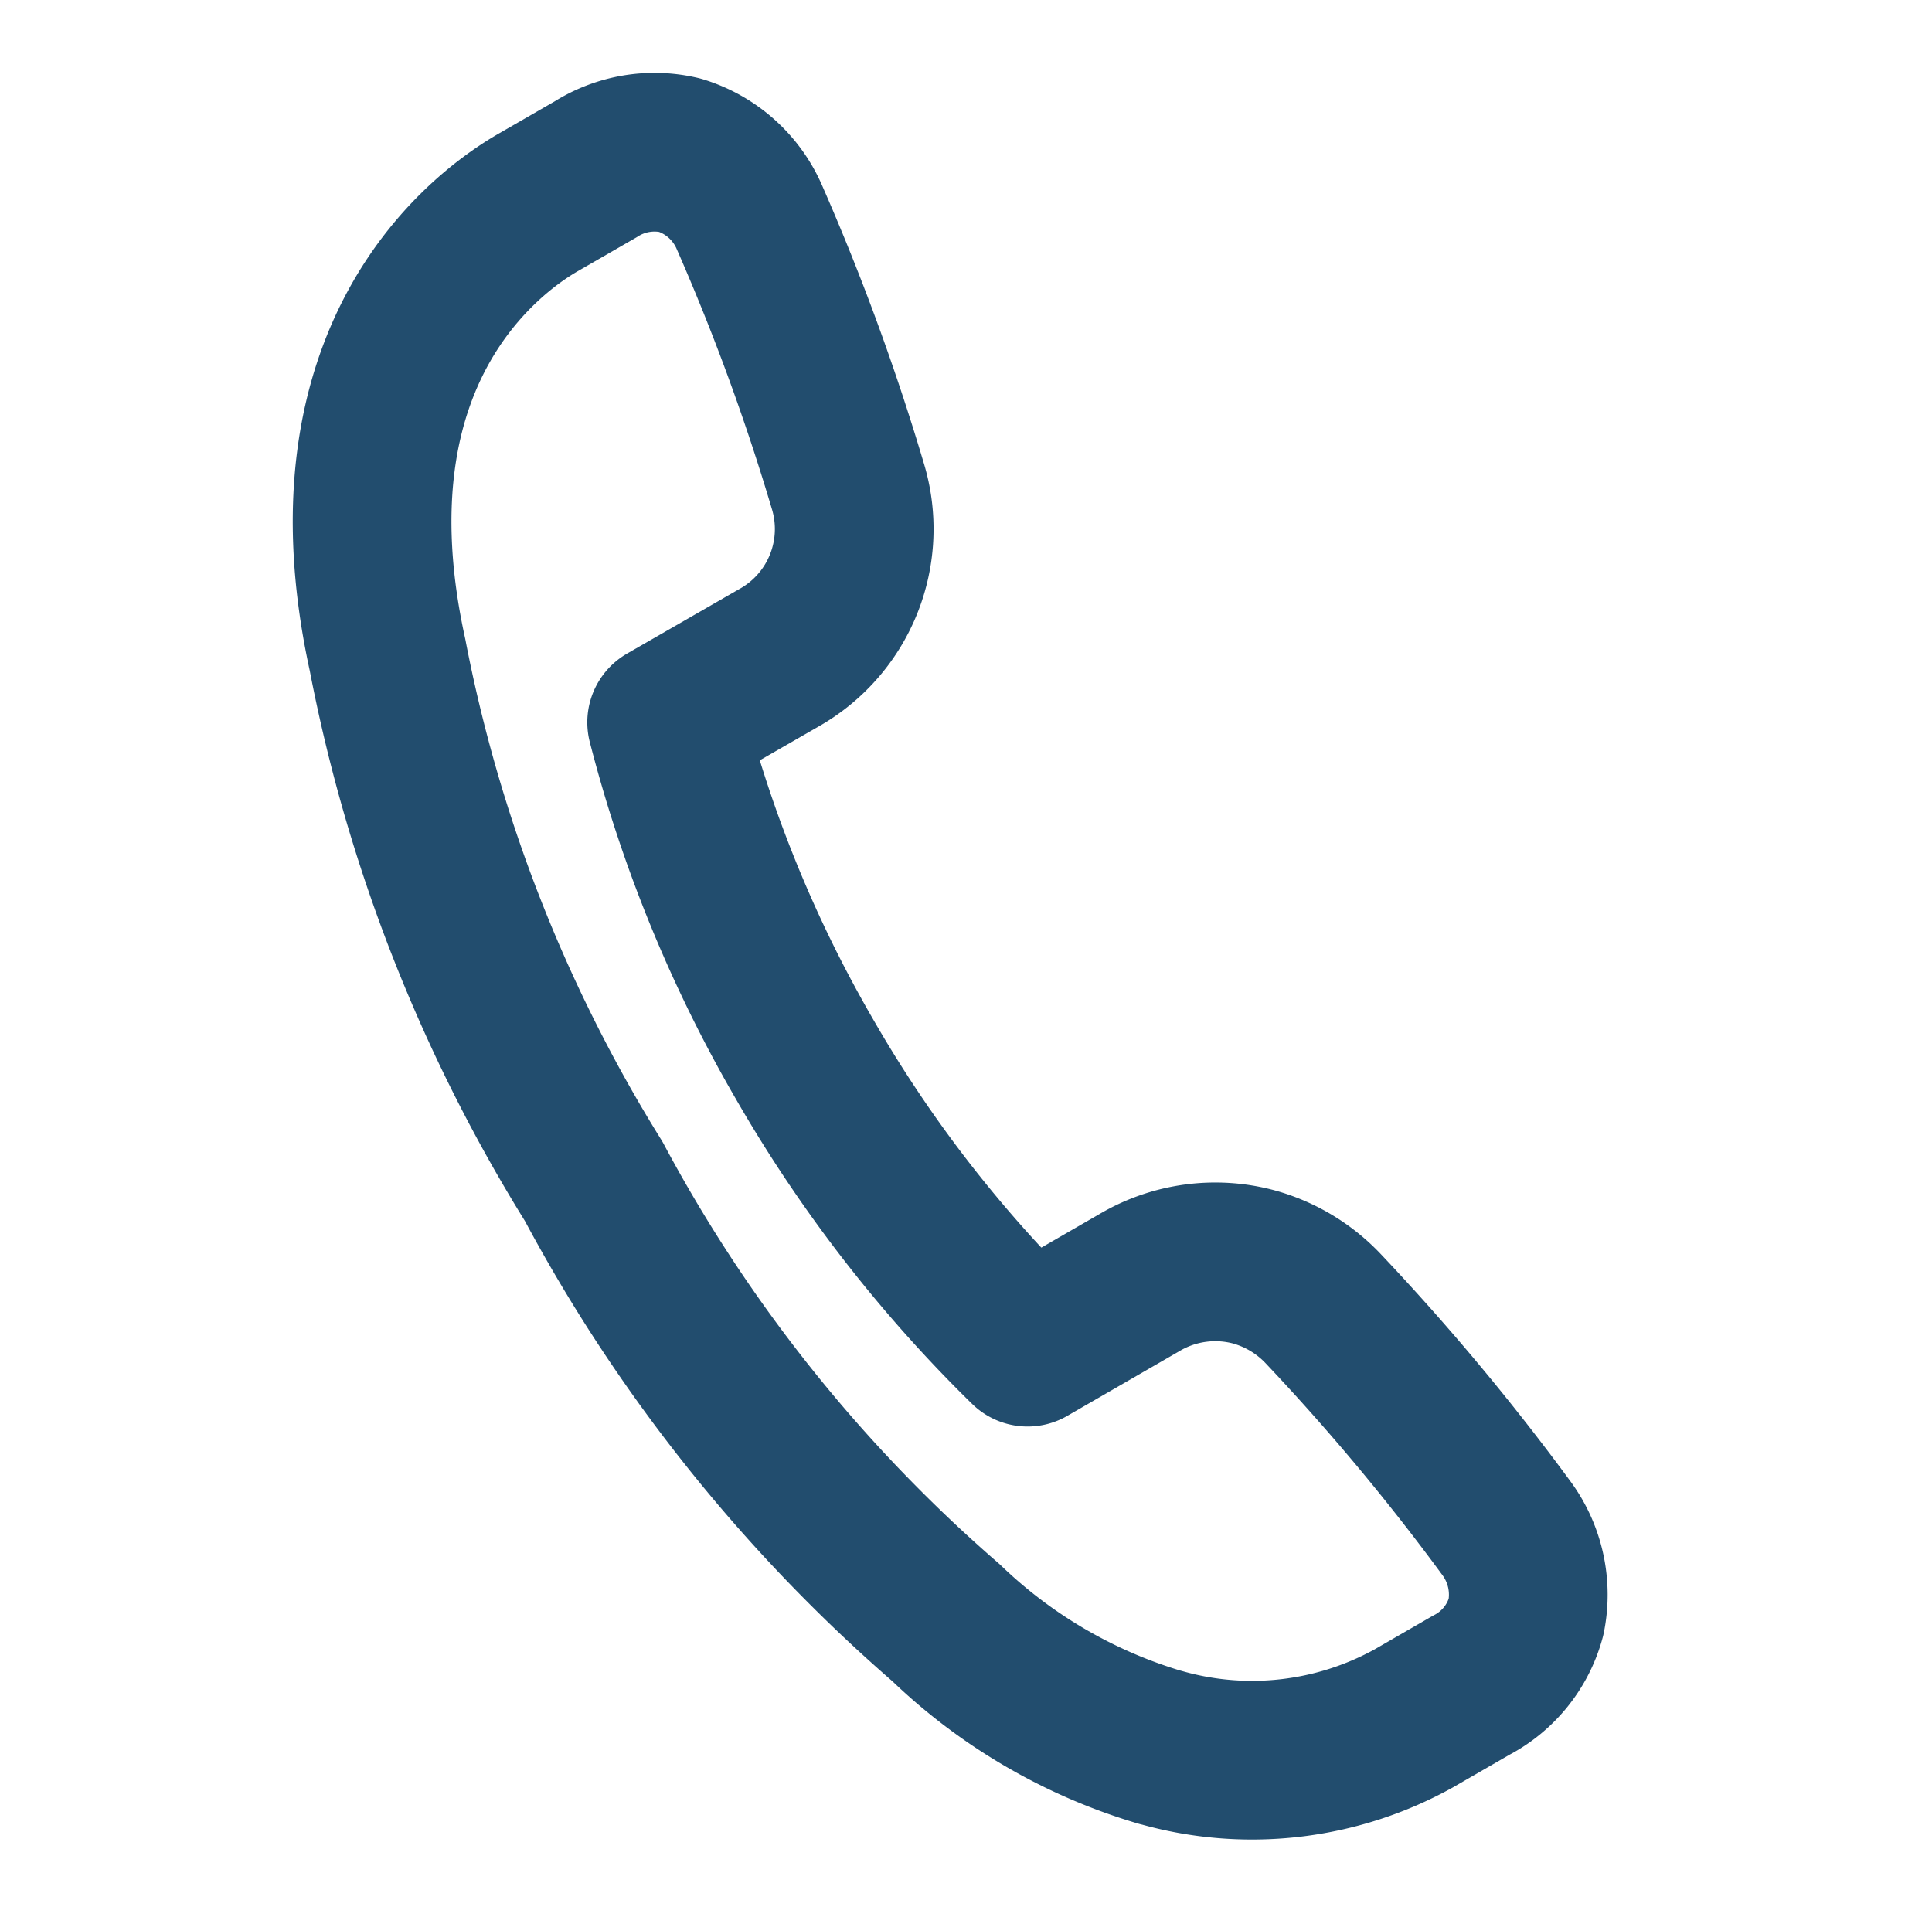
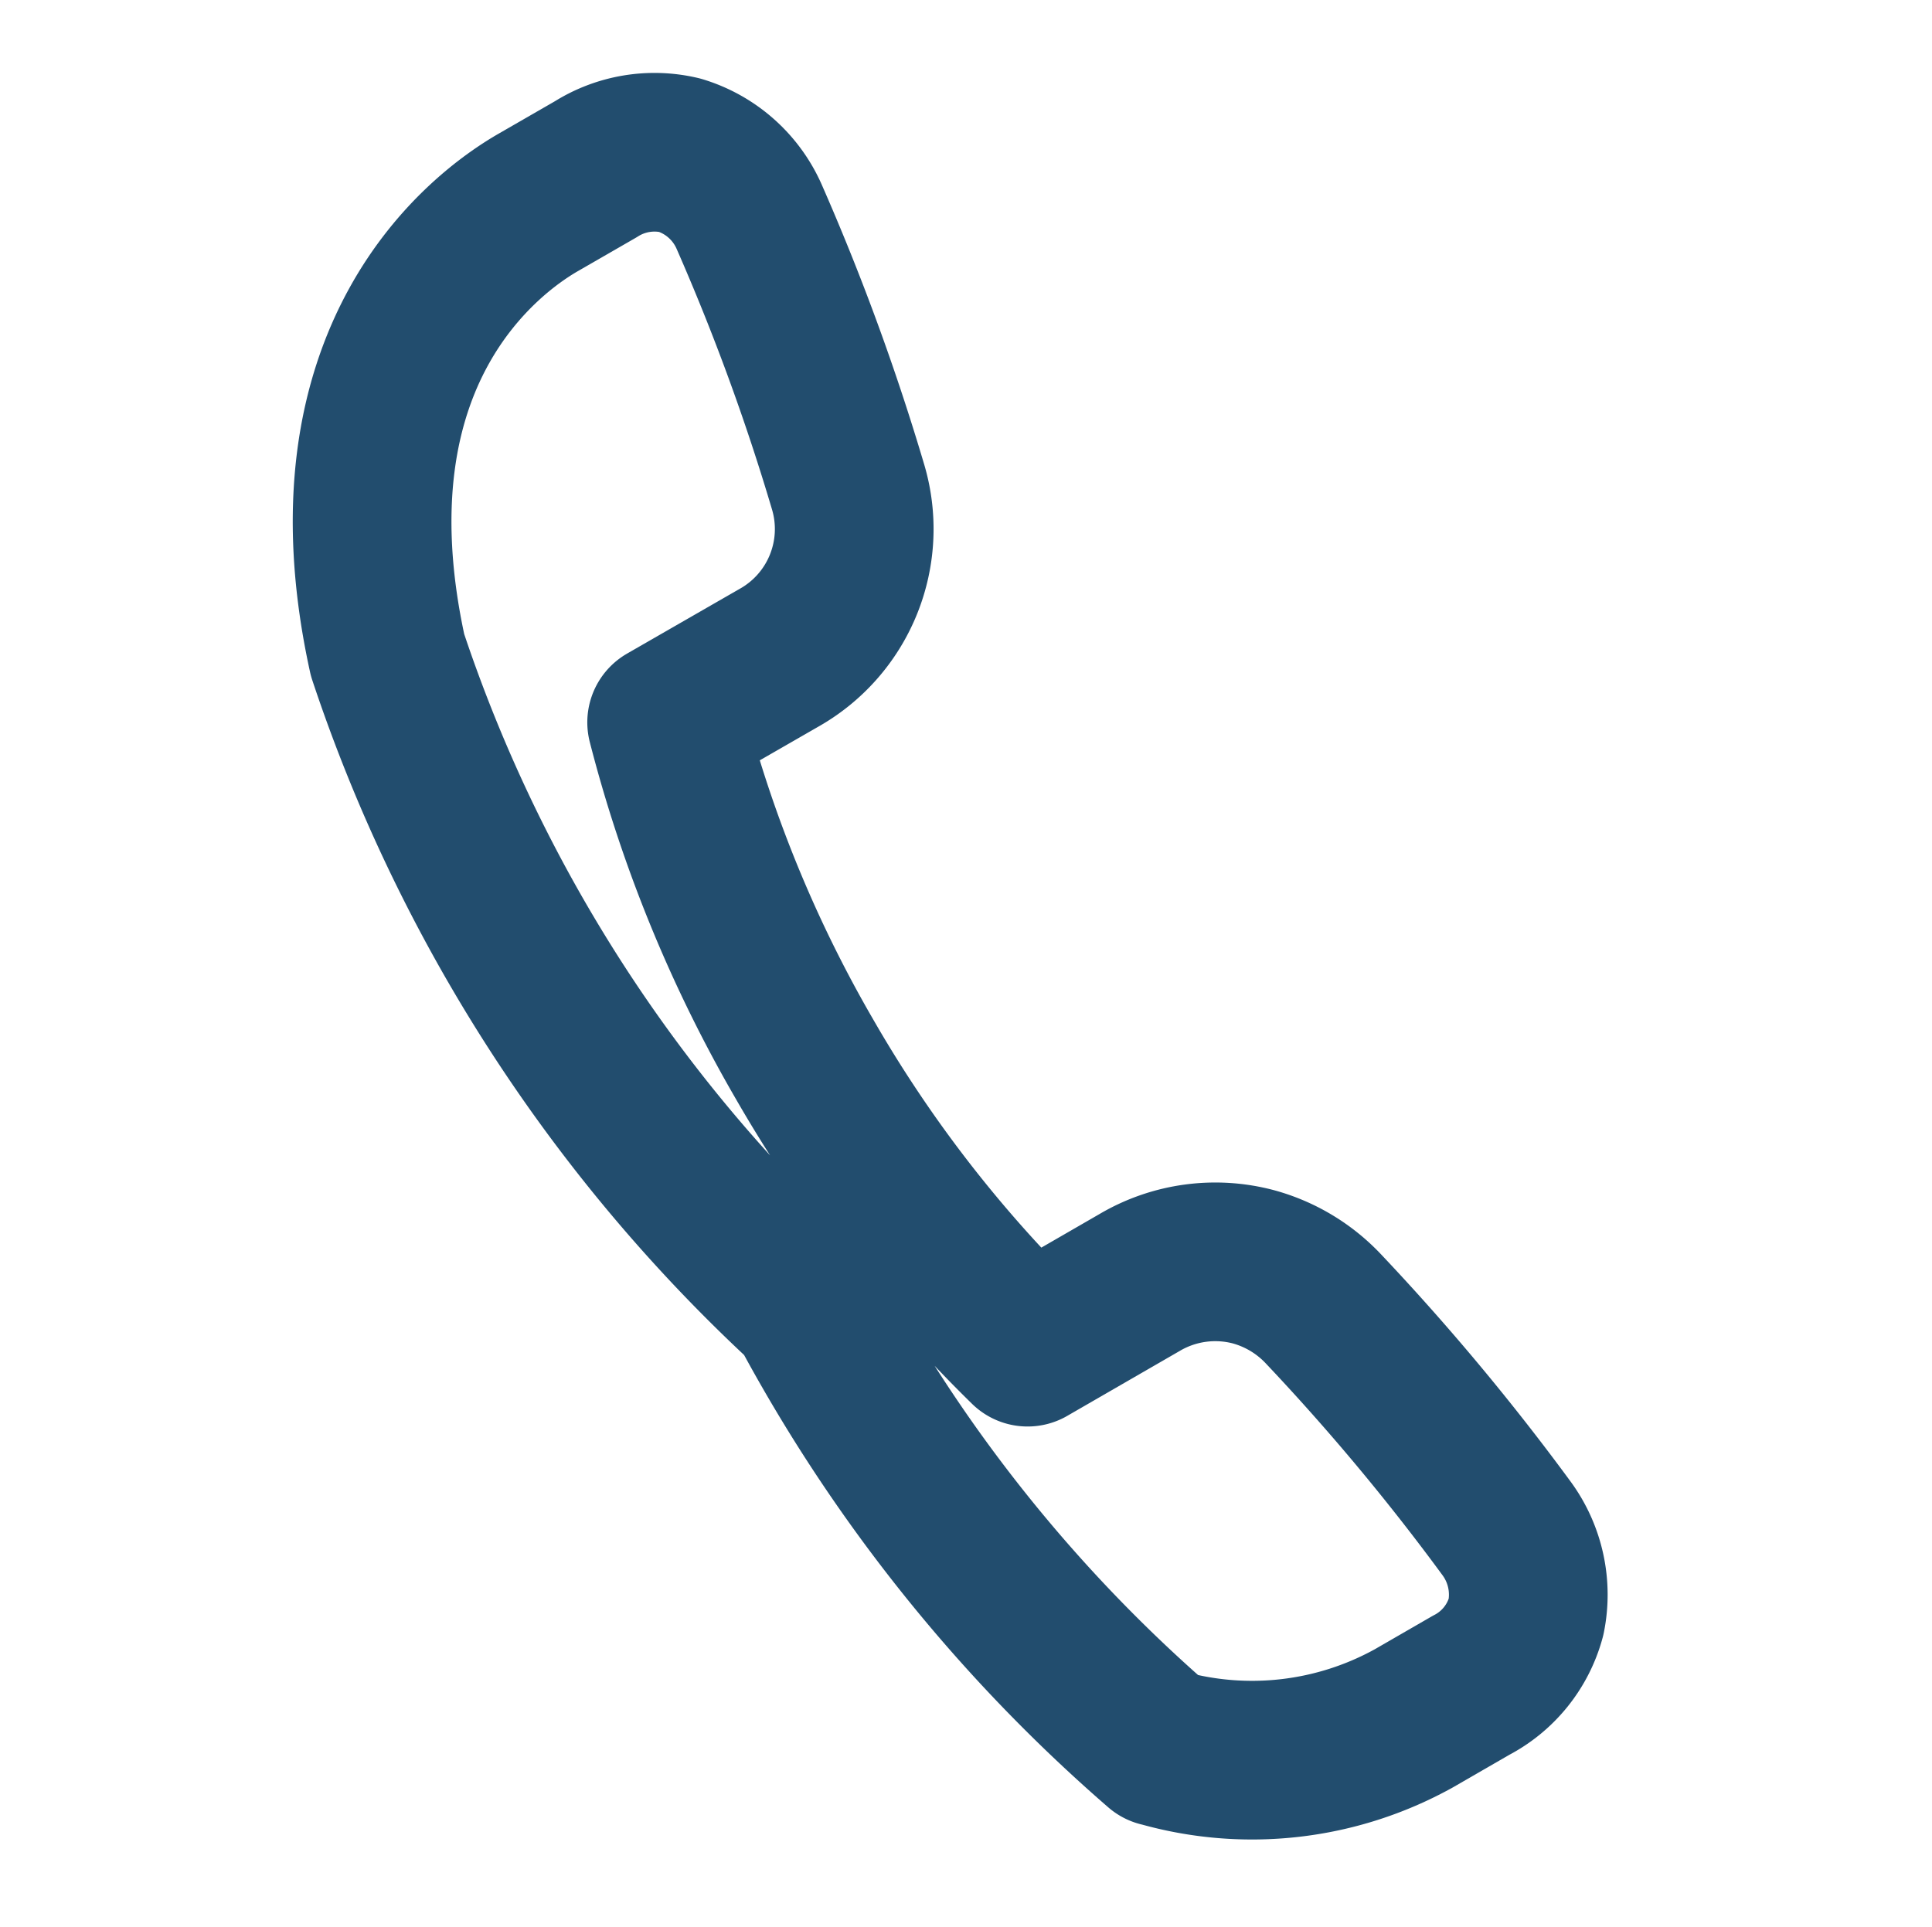
<svg xmlns="http://www.w3.org/2000/svg" width="24.348" height="24.292" viewBox="0 0 24.348 24.292">
-   <path id="icon_tel" d="M13.791,17.818A6.592,6.592,0,0,1,10.779,17a19.559,19.559,0,0,1-5.731-4.226A19.556,19.556,0,0,1,.822,7.039c-1.788-3.451-.18-5.465.355-6L1.771.446A1.385,1.385,0,0,1,2.749,0,1.4,1.4,0,0,1,3.791.519,28.941,28.941,0,0,1,5.873,3.479,1.863,1.863,0,0,1,5.591,5.8L4.439,6.948A16.754,16.754,0,0,0,7.217,10.6a16.768,16.768,0,0,0,3.654,2.778l1.153-1.153a1.878,1.878,0,0,1,1.333-.562,1.9,1.9,0,0,1,.984.28A29.024,29.024,0,0,1,17.3,14.028a1.412,1.412,0,0,1,.519,1.009,1.371,1.371,0,0,1-.446,1.011l-.589.589a4.205,4.205,0,0,1-2.992,1.18Z" transform="translate(5.912 1.245) rotate(15)" fill="none" stroke="#224d6e" stroke-linecap="round" stroke-linejoin="round" stroke-width="2" />
+   <path id="icon_tel" d="M13.791,17.818a19.559,19.559,0,0,1-5.731-4.226A19.556,19.556,0,0,1,.822,7.039c-1.788-3.451-.18-5.465.355-6L1.771.446A1.385,1.385,0,0,1,2.749,0,1.4,1.4,0,0,1,3.791.519,28.941,28.941,0,0,1,5.873,3.479,1.863,1.863,0,0,1,5.591,5.8L4.439,6.948A16.754,16.754,0,0,0,7.217,10.6a16.768,16.768,0,0,0,3.654,2.778l1.153-1.153a1.878,1.878,0,0,1,1.333-.562,1.9,1.9,0,0,1,.984.28A29.024,29.024,0,0,1,17.3,14.028a1.412,1.412,0,0,1,.519,1.009,1.371,1.371,0,0,1-.446,1.011l-.589.589a4.205,4.205,0,0,1-2.992,1.18Z" transform="translate(5.912 1.245) rotate(15)" fill="none" stroke="#224d6e" stroke-linecap="round" stroke-linejoin="round" stroke-width="2" />
</svg>